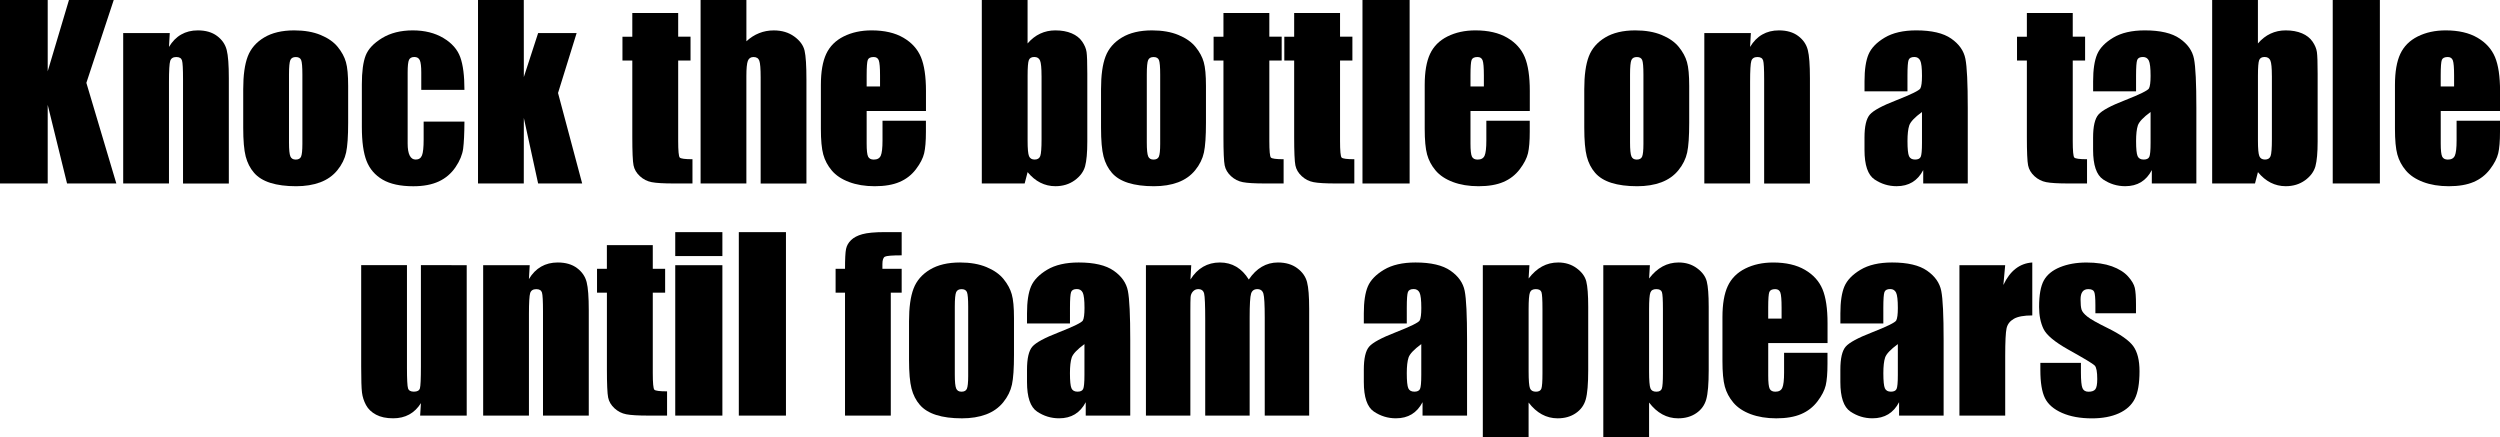
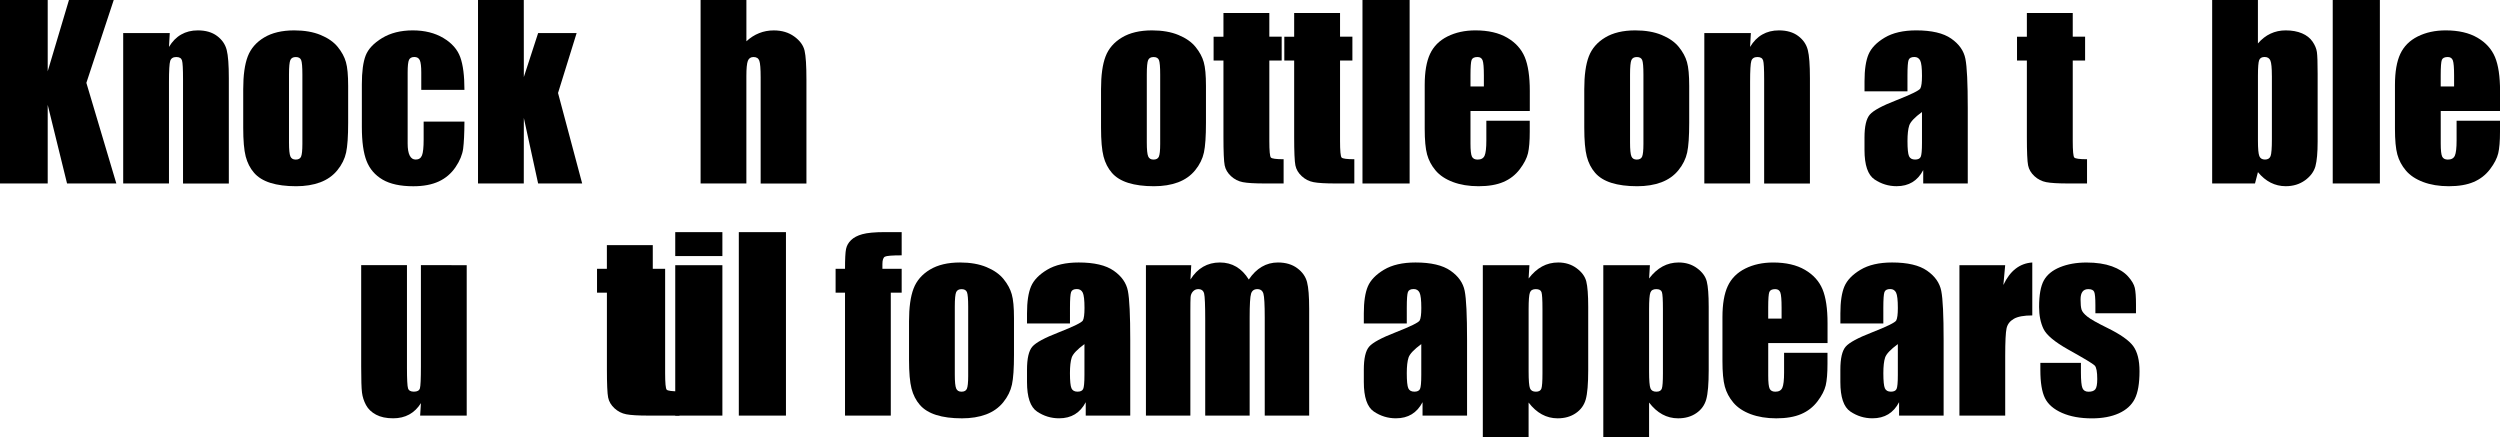
<svg xmlns="http://www.w3.org/2000/svg" version="1.1" x="0px" y="0px" width="96.939px" height="16.945px" viewBox="0 0 96.939 16.945" style="enable-background:new 0 0 96.939 16.945;" xml:space="preserve">
  <defs>
</defs>
  <g>
    <path d="M4.41,0L3.349,3.213l1.162,3.902H2.6l-0.75-3.05v3.05H0V0h1.85v2.765L2.674,0H4.41z" />
    <path d="M6.583,1.283L6.552,1.82c0.129-0.214,0.286-0.375,0.473-0.481c0.186-0.107,0.4-0.161,0.644-0.161   c0.305,0,0.554,0.072,0.747,0.216s0.318,0.324,0.374,0.543c0.056,0.218,0.083,0.582,0.083,1.092v4.087H7.097V3.076   c0-0.401-0.013-0.646-0.04-0.733s-0.1-0.132-0.22-0.132c-0.126,0-0.205,0.051-0.237,0.151C6.568,2.464,6.552,2.733,6.552,3.173   v3.942H4.777V1.283H6.583z" />
    <path d="M13.5,3.331V4.76c0,0.524-0.026,0.909-0.079,1.153c-0.053,0.245-0.166,0.474-0.338,0.686   c-0.173,0.213-0.395,0.369-0.666,0.471c-0.271,0.101-0.583,0.151-0.934,0.151c-0.393,0-0.725-0.044-0.998-0.13   S10.001,6.874,9.851,6.7C9.699,6.525,9.592,6.314,9.527,6.067C9.463,5.819,9.431,5.448,9.431,4.953V3.459   c0-0.542,0.059-0.966,0.176-1.271s0.328-0.549,0.633-0.733s0.694-0.277,1.169-0.277c0.398,0,0.74,0.06,1.026,0.179   c0.285,0.118,0.506,0.272,0.661,0.463s0.262,0.387,0.318,0.589C13.472,2.61,13.5,2.918,13.5,3.331z M11.725,2.892   c0-0.299-0.016-0.486-0.048-0.564c-0.032-0.077-0.101-0.116-0.207-0.116s-0.176,0.039-0.211,0.116   c-0.035,0.078-0.053,0.266-0.053,0.564v2.633c0,0.275,0.018,0.455,0.053,0.538c0.035,0.084,0.104,0.125,0.207,0.125   c0.105,0,0.175-0.038,0.208-0.114s0.051-0.24,0.051-0.492V2.892z" />
    <path d="M18.009,3.485h-1.674V2.812c0-0.234-0.019-0.393-0.057-0.477c-0.038-0.083-0.108-0.125-0.211-0.125   S15.895,2.247,15.86,2.32s-0.053,0.237-0.053,0.492v2.751c0,0.208,0.026,0.364,0.079,0.469c0.053,0.104,0.13,0.155,0.233,0.155   c0.12,0,0.201-0.054,0.244-0.162s0.064-0.313,0.064-0.615V4.716h1.582c-0.003,0.466-0.02,0.815-0.05,1.048   c-0.031,0.233-0.129,0.472-0.295,0.717c-0.166,0.244-0.381,0.429-0.648,0.554c-0.267,0.124-0.596,0.187-0.989,0.187   c-0.501,0-0.898-0.086-1.191-0.257c-0.293-0.172-0.5-0.412-0.622-0.721c-0.122-0.31-0.183-0.748-0.183-1.316V3.27   c0-0.495,0.05-0.868,0.149-1.12s0.312-0.477,0.637-0.675c0.325-0.197,0.721-0.297,1.187-0.297c0.463,0,0.858,0.099,1.187,0.295   s0.546,0.443,0.655,0.742S18.009,2.938,18.009,3.485z" />
    <path d="M22.359,1.283l-0.721,2.323l0.936,3.509h-1.708l-0.554-2.542l-0.002,2.542h-1.775V0h1.775l0.002,2.987l0.554-1.704H22.359z   " />
-     <path d="M26.297,0.505v0.918h0.479v0.923h-0.479v3.12c0,0.384,0.02,0.598,0.06,0.642c0.039,0.044,0.204,0.066,0.494,0.066v0.94   h-0.716c-0.404,0-0.693-0.017-0.866-0.051c-0.173-0.033-0.325-0.111-0.457-0.232c-0.132-0.122-0.214-0.261-0.246-0.418   c-0.032-0.156-0.048-0.525-0.048-1.105V2.347h-0.382V1.424h0.382V0.505H26.297z" />
    <path d="M28.942,0v1.601c0.152-0.141,0.317-0.246,0.494-0.316c0.177-0.071,0.367-0.106,0.569-0.106   c0.311,0,0.575,0.079,0.793,0.237s0.352,0.341,0.4,0.548c0.048,0.206,0.072,0.583,0.072,1.131v4.021h-1.775V3.011   c0-0.34-0.017-0.559-0.051-0.655s-0.109-0.145-0.226-0.145c-0.108,0-0.182,0.05-0.22,0.149s-0.057,0.297-0.057,0.593v4.162h-1.775   V0H28.942z" />
-     <path d="M35.903,4.303h-2.298v1.261c0,0.264,0.019,0.434,0.057,0.51s0.111,0.114,0.22,0.114c0.135,0,0.225-0.05,0.27-0.151   c0.045-0.101,0.068-0.297,0.068-0.587V4.681h1.683v0.431c0,0.36-0.023,0.637-0.068,0.83c-0.046,0.193-0.152,0.4-0.319,0.62   s-0.379,0.385-0.635,0.494c-0.256,0.11-0.578,0.165-0.964,0.165c-0.375,0-0.706-0.055-0.993-0.163s-0.511-0.257-0.67-0.445   c-0.16-0.189-0.27-0.397-0.332-0.624C31.86,5.761,31.83,5.431,31.83,4.997V3.296c0-0.51,0.069-0.911,0.207-1.206   c0.138-0.294,0.363-0.52,0.677-0.677c0.313-0.156,0.674-0.235,1.081-0.235c0.498,0,0.909,0.095,1.233,0.284   c0.323,0.188,0.55,0.439,0.681,0.751c0.13,0.312,0.196,0.751,0.196,1.316V4.303z M34.124,3.354V2.927   c0-0.302-0.016-0.496-0.048-0.584s-0.098-0.132-0.198-0.132c-0.123,0-0.199,0.037-0.229,0.112   c-0.029,0.074-0.044,0.275-0.044,0.604v0.427H34.124z" />
-     <path d="M39.845,0v1.685c0.146-0.17,0.31-0.298,0.49-0.381c0.18-0.084,0.375-0.126,0.586-0.126c0.243,0,0.454,0.038,0.633,0.114   s0.315,0.184,0.409,0.321s0.15,0.272,0.169,0.404s0.029,0.413,0.029,0.844v2.628c0,0.428-0.029,0.746-0.085,0.956   c-0.058,0.209-0.191,0.391-0.402,0.545c-0.211,0.153-0.461,0.23-0.751,0.23c-0.208,0-0.402-0.046-0.583-0.137   c-0.18-0.091-0.345-0.228-0.494-0.409l-0.114,0.44H38.07V0H39.845z M40.386,2.94c0-0.302-0.019-0.499-0.057-0.591   c-0.038-0.093-0.113-0.139-0.224-0.139c-0.108,0-0.179,0.04-0.211,0.121c-0.032,0.08-0.048,0.283-0.048,0.608v2.514   c0,0.313,0.018,0.514,0.055,0.602s0.109,0.132,0.218,0.132c0.111,0,0.184-0.045,0.218-0.136c0.033-0.091,0.05-0.31,0.05-0.655V2.94   z" />
    <path d="M46.762,3.331V4.76c0,0.524-0.026,0.909-0.079,1.153c-0.053,0.245-0.166,0.474-0.338,0.686   c-0.173,0.213-0.395,0.369-0.666,0.471c-0.271,0.101-0.583,0.151-0.934,0.151c-0.393,0-0.725-0.044-0.998-0.13   S43.263,6.874,43.113,6.7c-0.151-0.175-0.259-0.386-0.323-0.633c-0.064-0.248-0.097-0.619-0.097-1.114V3.459   c0-0.542,0.059-0.966,0.176-1.271s0.328-0.549,0.633-0.733s0.694-0.277,1.169-0.277c0.398,0,0.74,0.06,1.026,0.179   c0.285,0.118,0.506,0.272,0.661,0.463s0.262,0.387,0.318,0.589C46.734,2.61,46.762,2.918,46.762,3.331z M44.987,2.892   c0-0.299-0.016-0.486-0.048-0.564c-0.032-0.077-0.101-0.116-0.207-0.116s-0.176,0.039-0.211,0.116   c-0.035,0.078-0.053,0.266-0.053,0.564v2.633c0,0.275,0.018,0.455,0.053,0.538c0.035,0.084,0.104,0.125,0.207,0.125   c0.105,0,0.175-0.038,0.208-0.114s0.051-0.24,0.051-0.492V2.892z" />
    <path d="M49.219,0.505v0.918h0.479v0.923h-0.479v3.12c0,0.384,0.02,0.598,0.06,0.642c0.039,0.044,0.204,0.066,0.494,0.066v0.94   h-0.716c-0.404,0-0.693-0.017-0.866-0.051c-0.173-0.033-0.325-0.111-0.457-0.232c-0.132-0.122-0.214-0.261-0.246-0.418   c-0.032-0.156-0.048-0.525-0.048-1.105V2.347h-0.382V1.424h0.382V0.505H49.219z" />
    <path d="M51.961,0.505v0.918h0.479v0.923h-0.479v3.12c0,0.384,0.02,0.598,0.06,0.642c0.039,0.044,0.204,0.066,0.494,0.066v0.94   h-0.716c-0.404,0-0.693-0.017-0.866-0.051c-0.173-0.033-0.325-0.111-0.457-0.232c-0.132-0.122-0.214-0.261-0.246-0.418   c-0.032-0.156-0.048-0.525-0.048-1.105V2.347h-0.382V1.424h0.382V0.505H51.961z" />
    <path d="M54.659,0v7.115h-1.828V0H54.659z" />
    <path d="M59.317,4.303h-2.298v1.261c0,0.264,0.019,0.434,0.057,0.51s0.111,0.114,0.22,0.114c0.135,0,0.225-0.05,0.27-0.151   c0.045-0.101,0.068-0.297,0.068-0.587V4.681h1.683v0.431c0,0.36-0.023,0.637-0.068,0.83c-0.046,0.193-0.152,0.4-0.319,0.62   s-0.379,0.385-0.635,0.494c-0.256,0.11-0.578,0.165-0.964,0.165c-0.375,0-0.706-0.055-0.993-0.163s-0.511-0.257-0.67-0.445   c-0.16-0.189-0.27-0.397-0.332-0.624c-0.062-0.228-0.092-0.558-0.092-0.991V3.296c0-0.51,0.069-0.911,0.207-1.206   c0.138-0.294,0.363-0.52,0.677-0.677c0.313-0.156,0.674-0.235,1.081-0.235c0.498,0,0.909,0.095,1.233,0.284   c0.323,0.188,0.55,0.439,0.681,0.751c0.13,0.312,0.196,0.751,0.196,1.316V4.303z M57.538,3.354V2.927   c0-0.302-0.016-0.496-0.048-0.584s-0.098-0.132-0.198-0.132c-0.123,0-0.199,0.037-0.229,0.112   c-0.029,0.074-0.044,0.275-0.044,0.604v0.427H57.538z" />
    <path d="M65.5,3.331V4.76c0,0.524-0.026,0.909-0.079,1.153c-0.053,0.245-0.166,0.474-0.338,0.686   c-0.173,0.213-0.395,0.369-0.666,0.471c-0.271,0.101-0.583,0.151-0.934,0.151c-0.393,0-0.725-0.044-0.998-0.13   S62.001,6.874,61.851,6.7c-0.151-0.175-0.259-0.386-0.323-0.633c-0.064-0.248-0.097-0.619-0.097-1.114V3.459   c0-0.542,0.059-0.966,0.176-1.271s0.328-0.549,0.633-0.733s0.694-0.277,1.169-0.277c0.398,0,0.74,0.06,1.026,0.179   c0.285,0.118,0.506,0.272,0.661,0.463s0.262,0.387,0.318,0.589C65.472,2.61,65.5,2.918,65.5,3.331z M63.725,2.892   c0-0.299-0.016-0.486-0.048-0.564c-0.032-0.077-0.101-0.116-0.207-0.116s-0.176,0.039-0.211,0.116   c-0.035,0.078-0.053,0.266-0.053,0.564v2.633c0,0.275,0.018,0.455,0.053,0.538c0.035,0.084,0.104,0.125,0.207,0.125   c0.105,0,0.175-0.038,0.208-0.114s0.051-0.24,0.051-0.492V2.892z" />
    <path d="M67.891,1.283L67.86,1.82c0.129-0.214,0.286-0.375,0.473-0.481c0.186-0.107,0.4-0.161,0.644-0.161   c0.305,0,0.554,0.072,0.747,0.216s0.318,0.324,0.374,0.543c0.056,0.218,0.083,0.582,0.083,1.092v4.087h-1.775V3.076   c0-0.401-0.013-0.646-0.04-0.733s-0.1-0.132-0.22-0.132c-0.126,0-0.205,0.051-0.237,0.151c-0.032,0.102-0.048,0.371-0.048,0.811   v3.942h-1.775V1.283H67.891z" />
    <path d="M73.964,3.542h-1.666V3.151c0-0.451,0.052-0.799,0.156-1.044c0.104-0.244,0.312-0.461,0.626-0.648s0.721-0.281,1.222-0.281   c0.601,0,1.053,0.106,1.358,0.319c0.305,0.212,0.488,0.473,0.549,0.782c0.062,0.309,0.092,0.945,0.092,1.909v2.927h-1.727v-0.52   c-0.108,0.208-0.248,0.364-0.42,0.469c-0.171,0.104-0.375,0.156-0.613,0.156c-0.311,0-0.595-0.088-0.855-0.262   c-0.259-0.174-0.389-0.556-0.389-1.145V5.335c0-0.437,0.069-0.733,0.207-0.892s0.479-0.343,1.024-0.554   c0.583-0.229,0.895-0.383,0.936-0.462s0.062-0.24,0.062-0.483c0-0.305-0.023-0.503-0.068-0.595   c-0.046-0.093-0.121-0.139-0.227-0.139c-0.12,0-0.195,0.039-0.224,0.116c-0.029,0.078-0.044,0.279-0.044,0.604V3.542z    M74.527,4.342c-0.284,0.208-0.449,0.383-0.495,0.523s-0.068,0.343-0.068,0.606c0,0.302,0.02,0.496,0.059,0.584   c0.04,0.088,0.118,0.132,0.235,0.132c0.111,0,0.184-0.034,0.218-0.103c0.033-0.069,0.05-0.25,0.05-0.543V4.342z" />
    <path d="M80.372,0.505v0.918h0.479v0.923h-0.479v3.12c0,0.384,0.02,0.598,0.06,0.642c0.039,0.044,0.204,0.066,0.494,0.066v0.94   h-0.716c-0.404,0-0.693-0.017-0.866-0.051c-0.173-0.033-0.325-0.111-0.457-0.232c-0.132-0.122-0.214-0.261-0.246-0.418   c-0.032-0.156-0.048-0.525-0.048-1.105V2.347h-0.382V1.424h0.382V0.505H80.372z" />
-     <path d="M82.828,3.542h-1.666V3.151c0-0.451,0.052-0.799,0.156-1.044c0.104-0.244,0.312-0.461,0.626-0.648s0.721-0.281,1.222-0.281   c0.601,0,1.053,0.106,1.358,0.319c0.305,0.212,0.488,0.473,0.549,0.782c0.062,0.309,0.092,0.945,0.092,1.909v2.927h-1.727v-0.52   c-0.108,0.208-0.248,0.364-0.42,0.469c-0.171,0.104-0.375,0.156-0.613,0.156c-0.311,0-0.595-0.088-0.855-0.262   c-0.259-0.174-0.389-0.556-0.389-1.145V5.335c0-0.437,0.069-0.733,0.207-0.892s0.479-0.343,1.024-0.554   c0.583-0.229,0.895-0.383,0.936-0.462s0.062-0.24,0.062-0.483c0-0.305-0.023-0.503-0.068-0.595   c-0.046-0.093-0.121-0.139-0.227-0.139c-0.12,0-0.195,0.039-0.224,0.116c-0.029,0.078-0.044,0.279-0.044,0.604V3.542z    M83.391,4.342c-0.284,0.208-0.449,0.383-0.495,0.523s-0.068,0.343-0.068,0.606c0,0.302,0.02,0.496,0.059,0.584   c0.04,0.088,0.118,0.132,0.235,0.132c0.111,0,0.184-0.034,0.218-0.103c0.033-0.069,0.05-0.25,0.05-0.543V4.342z" />
    <path d="M87.552,0v1.685c0.146-0.17,0.31-0.298,0.49-0.381c0.18-0.084,0.375-0.126,0.586-0.126c0.243,0,0.454,0.038,0.633,0.114   s0.315,0.184,0.409,0.321s0.15,0.272,0.169,0.404s0.029,0.413,0.029,0.844v2.628c0,0.428-0.029,0.746-0.085,0.956   c-0.058,0.209-0.191,0.391-0.402,0.545c-0.211,0.153-0.461,0.23-0.751,0.23c-0.208,0-0.402-0.046-0.583-0.137   c-0.18-0.091-0.345-0.228-0.494-0.409l-0.114,0.44h-1.661V0H87.552z M88.093,2.94c0-0.302-0.019-0.499-0.057-0.591   c-0.038-0.093-0.113-0.139-0.224-0.139c-0.108,0-0.179,0.04-0.211,0.121c-0.032,0.08-0.048,0.283-0.048,0.608v2.514   c0,0.313,0.018,0.514,0.055,0.602s0.109,0.132,0.218,0.132c0.111,0,0.184-0.045,0.218-0.136c0.033-0.091,0.05-0.31,0.05-0.655V2.94   z" />
    <path d="M92.281,0v7.115h-1.828V0H92.281z" />
    <path d="M96.939,4.303h-2.298v1.261c0,0.264,0.019,0.434,0.057,0.51s0.111,0.114,0.22,0.114c0.135,0,0.225-0.05,0.27-0.151   c0.045-0.101,0.068-0.297,0.068-0.587V4.681h1.683v0.431c0,0.36-0.023,0.637-0.068,0.83c-0.046,0.193-0.152,0.4-0.319,0.62   s-0.379,0.385-0.635,0.494c-0.256,0.11-0.578,0.165-0.964,0.165c-0.375,0-0.706-0.055-0.993-0.163s-0.511-0.257-0.67-0.445   c-0.16-0.189-0.27-0.397-0.332-0.624c-0.062-0.228-0.092-0.558-0.092-0.991V3.296c0-0.51,0.069-0.911,0.207-1.206   c0.138-0.294,0.363-0.52,0.677-0.677c0.313-0.156,0.674-0.235,1.081-0.235c0.498,0,0.909,0.095,1.233,0.284   c0.323,0.188,0.55,0.439,0.681,0.751c0.13,0.312,0.196,0.751,0.196,1.316V4.303z M95.159,3.354V2.927   c0-0.302-0.016-0.496-0.048-0.584s-0.098-0.132-0.198-0.132c-0.123,0-0.199,0.037-0.229,0.112   c-0.029,0.074-0.044,0.275-0.044,0.604v0.427H95.159z" />
    <path d="M18.097,10.283v5.832h-1.806l0.031-0.484c-0.123,0.196-0.275,0.344-0.455,0.442c-0.181,0.099-0.388,0.147-0.622,0.147   c-0.267,0-0.488-0.047-0.664-0.141s-0.305-0.218-0.389-0.373c-0.083-0.155-0.135-0.317-0.156-0.486   c-0.021-0.168-0.031-0.503-0.031-1.004v-3.934h1.775v3.969c0,0.454,0.014,0.724,0.042,0.809c0.027,0.085,0.103,0.127,0.226,0.127   c0.132,0,0.21-0.043,0.235-0.131s0.038-0.371,0.038-0.849v-3.925H18.097z" />
-     <path d="M20.54,10.283l-0.031,0.538c0.129-0.215,0.286-0.375,0.473-0.482c0.186-0.107,0.4-0.161,0.644-0.161   c0.305,0,0.554,0.072,0.747,0.216s0.318,0.324,0.374,0.543c0.056,0.218,0.083,0.582,0.083,1.092v4.087h-1.775v-4.039   c0-0.4-0.013-0.646-0.04-0.733s-0.1-0.132-0.22-0.132c-0.126,0-0.205,0.051-0.237,0.151c-0.032,0.102-0.048,0.372-0.048,0.812   v3.941h-1.775v-5.832H20.54z" />
-     <path d="M25.312,9.506v0.918h0.479v0.924h-0.479v3.119c0,0.385,0.02,0.598,0.06,0.643c0.039,0.043,0.204,0.065,0.494,0.065v0.94   H25.15c-0.404,0-0.693-0.017-0.866-0.051c-0.173-0.033-0.325-0.111-0.457-0.232c-0.132-0.122-0.214-0.261-0.246-0.418   c-0.032-0.156-0.048-0.525-0.048-1.105v-2.961H23.15v-0.924h0.382V9.506H25.312z" />
+     <path d="M25.312,9.506v0.918h0.479v0.924v3.119c0,0.385,0.02,0.598,0.06,0.643c0.039,0.043,0.204,0.065,0.494,0.065v0.94   H25.15c-0.404,0-0.693-0.017-0.866-0.051c-0.173-0.033-0.325-0.111-0.457-0.232c-0.132-0.122-0.214-0.261-0.246-0.418   c-0.032-0.156-0.048-0.525-0.048-1.105v-2.961H23.15v-0.924h0.382V9.506H25.312z" />
    <path d="M28.011,9v0.928h-1.828V9H28.011z M28.011,10.283v5.832h-1.828v-5.832H28.011z" />
    <path d="M30.476,9v7.115h-1.828V9H30.476z" />
    <path d="M34.963,9v0.901c-0.366,0-0.583,0.017-0.648,0.051c-0.066,0.033-0.099,0.13-0.099,0.288v0.184h0.747v0.924h-0.422v4.768   h-1.775v-4.768h-0.365v-0.924h0.365c0-0.383,0.013-0.64,0.04-0.769S32.896,9.411,33,9.311c0.104-0.102,0.25-0.178,0.438-0.23   S33.917,9,34.312,9H34.963z" />
    <path d="M39.318,12.332v1.428c0,0.524-0.026,0.909-0.079,1.153c-0.053,0.245-0.166,0.474-0.338,0.686   c-0.173,0.213-0.395,0.369-0.666,0.471c-0.271,0.101-0.583,0.151-0.934,0.151c-0.393,0-0.725-0.043-0.998-0.13   c-0.272-0.086-0.484-0.217-0.635-0.391c-0.151-0.175-0.259-0.386-0.323-0.633c-0.064-0.248-0.097-0.619-0.097-1.114v-1.494   c0-0.542,0.059-0.965,0.176-1.27s0.328-0.55,0.633-0.734s0.694-0.277,1.169-0.277c0.398,0,0.74,0.06,1.026,0.179   c0.285,0.118,0.506,0.273,0.661,0.464s0.262,0.387,0.318,0.588C39.29,11.611,39.318,11.918,39.318,12.332z M37.542,11.893   c0-0.299-0.016-0.487-0.048-0.565c-0.032-0.077-0.101-0.116-0.207-0.116s-0.176,0.039-0.211,0.116   c-0.035,0.078-0.053,0.267-0.053,0.565v2.632c0,0.275,0.018,0.455,0.053,0.538c0.035,0.084,0.104,0.125,0.207,0.125   c0.105,0,0.175-0.037,0.208-0.113s0.051-0.24,0.051-0.492V11.893z" />
    <path d="M41.489,12.543h-1.666v-0.392c0-0.451,0.052-0.799,0.156-1.044c0.104-0.244,0.312-0.46,0.626-0.648   c0.313-0.187,0.721-0.281,1.222-0.281c0.601,0,1.053,0.106,1.358,0.319c0.305,0.212,0.488,0.473,0.549,0.782   c0.062,0.309,0.092,0.945,0.092,1.909v2.927H42.1v-0.52c-0.108,0.208-0.248,0.364-0.42,0.469c-0.171,0.104-0.375,0.156-0.613,0.156   c-0.311,0-0.595-0.087-0.855-0.262c-0.259-0.174-0.389-0.556-0.389-1.145v-0.479c0-0.437,0.069-0.734,0.207-0.893   s0.479-0.343,1.024-0.554c0.583-0.229,0.895-0.382,0.936-0.462c0.041-0.078,0.062-0.239,0.062-0.482   c0-0.305-0.023-0.504-0.068-0.596c-0.046-0.093-0.121-0.139-0.227-0.139c-0.12,0-0.195,0.039-0.224,0.116   c-0.029,0.078-0.044,0.279-0.044,0.604V12.543z M42.051,13.342c-0.284,0.209-0.449,0.383-0.495,0.523s-0.068,0.343-0.068,0.606   c0,0.302,0.02,0.497,0.059,0.585c0.04,0.088,0.118,0.131,0.235,0.131c0.111,0,0.184-0.034,0.218-0.103   c0.033-0.069,0.05-0.25,0.05-0.543V13.342z" />
    <path d="M46.191,10.283l-0.031,0.556c0.138-0.221,0.302-0.386,0.492-0.495c0.19-0.11,0.407-0.166,0.65-0.166   c0.475,0,0.848,0.221,1.121,0.661c0.149-0.221,0.318-0.386,0.505-0.495c0.188-0.11,0.396-0.166,0.624-0.166   c0.302,0,0.552,0.074,0.749,0.221c0.198,0.146,0.325,0.325,0.38,0.538c0.056,0.212,0.083,0.558,0.083,1.034v4.145h-1.723v-3.801   c0-0.498-0.017-0.807-0.051-0.926c-0.034-0.118-0.112-0.178-0.235-0.178c-0.126,0-0.208,0.059-0.244,0.176   c-0.037,0.117-0.055,0.426-0.055,0.928v3.801h-1.723V12.41c0-0.57-0.014-0.914-0.042-1.027c-0.028-0.115-0.105-0.172-0.231-0.172   c-0.079,0-0.146,0.03-0.202,0.09c-0.056,0.061-0.086,0.134-0.092,0.22c-0.006,0.087-0.009,0.271-0.009,0.552v4.043h-1.723v-5.832   H46.191z" />
    <path d="M54.549,12.543h-1.666v-0.392c0-0.451,0.052-0.799,0.156-1.044c0.104-0.244,0.312-0.46,0.626-0.648   c0.313-0.187,0.721-0.281,1.222-0.281c0.601,0,1.053,0.106,1.358,0.319c0.305,0.212,0.488,0.473,0.549,0.782   c0.062,0.309,0.092,0.945,0.092,1.909v2.927H55.16v-0.52c-0.108,0.208-0.248,0.364-0.42,0.469   c-0.171,0.104-0.375,0.156-0.613,0.156c-0.311,0-0.595-0.087-0.855-0.262c-0.259-0.174-0.389-0.556-0.389-1.145v-0.479   c0-0.437,0.069-0.734,0.207-0.893s0.479-0.343,1.024-0.554c0.583-0.229,0.895-0.382,0.936-0.462   c0.041-0.078,0.062-0.239,0.062-0.482c0-0.305-0.023-0.504-0.068-0.596c-0.046-0.093-0.121-0.139-0.227-0.139   c-0.12,0-0.195,0.039-0.224,0.116c-0.029,0.078-0.044,0.279-0.044,0.604V12.543z M55.112,13.342   c-0.284,0.209-0.449,0.383-0.495,0.523s-0.068,0.343-0.068,0.606c0,0.302,0.02,0.497,0.059,0.585   c0.04,0.088,0.118,0.131,0.235,0.131c0.111,0,0.184-0.034,0.218-0.103c0.033-0.069,0.05-0.25,0.05-0.543V13.342z" />
    <path d="M59.304,10.283l-0.031,0.516c0.158-0.208,0.333-0.364,0.523-0.467s0.398-0.154,0.624-0.154   c0.275,0,0.513,0.074,0.714,0.223c0.2,0.147,0.326,0.318,0.375,0.512s0.075,0.521,0.075,0.984v2.457   c0,0.53-0.032,0.907-0.095,1.131c-0.063,0.225-0.192,0.403-0.387,0.536c-0.195,0.134-0.43,0.2-0.705,0.2   c-0.22,0-0.423-0.052-0.611-0.154s-0.359-0.255-0.514-0.458v1.337h-1.775v-6.662H59.304z M59.81,11.98   c0-0.361-0.013-0.579-0.04-0.655s-0.1-0.114-0.22-0.114c-0.117,0-0.193,0.044-0.226,0.132c-0.034,0.088-0.051,0.301-0.051,0.638   v2.416c0,0.352,0.018,0.572,0.053,0.66s0.111,0.131,0.229,0.131c0.114,0,0.185-0.04,0.213-0.12   c0.028-0.081,0.042-0.276,0.042-0.587V11.98z" />
    <path d="M63.976,10.283l-0.031,0.516c0.158-0.208,0.333-0.364,0.523-0.467s0.398-0.154,0.624-0.154   c0.275,0,0.513,0.074,0.714,0.223c0.2,0.147,0.326,0.318,0.375,0.512s0.075,0.521,0.075,0.984v2.457   c0,0.53-0.032,0.907-0.095,1.131c-0.063,0.225-0.192,0.403-0.387,0.536c-0.195,0.134-0.43,0.2-0.705,0.2   c-0.22,0-0.423-0.052-0.611-0.154s-0.359-0.255-0.514-0.458v1.337h-1.775v-6.662H63.976z M64.481,11.98   c0-0.361-0.013-0.579-0.04-0.655s-0.1-0.114-0.22-0.114c-0.117,0-0.193,0.044-0.226,0.132c-0.034,0.088-0.051,0.301-0.051,0.638   v2.416c0,0.352,0.018,0.572,0.053,0.66s0.111,0.131,0.229,0.131c0.114,0,0.185-0.04,0.213-0.12   c0.028-0.081,0.042-0.276,0.042-0.587V11.98z" />
    <path d="M70.862,13.303h-2.298v1.262c0,0.264,0.019,0.434,0.057,0.51s0.111,0.113,0.22,0.113c0.135,0,0.225-0.05,0.27-0.151   c0.045-0.101,0.068-0.296,0.068-0.587v-0.769h1.683v0.431c0,0.36-0.023,0.637-0.068,0.83c-0.046,0.193-0.152,0.4-0.319,0.62   s-0.379,0.385-0.635,0.494c-0.256,0.11-0.578,0.165-0.964,0.165c-0.375,0-0.706-0.055-0.993-0.162   c-0.287-0.108-0.511-0.258-0.67-0.446c-0.16-0.189-0.27-0.397-0.332-0.624c-0.062-0.228-0.092-0.558-0.092-0.991v-1.7   c0-0.51,0.069-0.912,0.207-1.207c0.138-0.294,0.363-0.52,0.677-0.677c0.313-0.156,0.674-0.235,1.081-0.235   c0.498,0,0.909,0.095,1.233,0.284c0.323,0.188,0.55,0.439,0.681,0.751c0.13,0.312,0.196,0.751,0.196,1.316V13.303z M69.082,12.354   v-0.426c0-0.302-0.016-0.497-0.048-0.585s-0.098-0.132-0.198-0.132c-0.123,0-0.199,0.037-0.229,0.112   c-0.029,0.074-0.044,0.276-0.044,0.604v0.426H69.082z" />
    <path d="M73.028,12.543h-1.666v-0.392c0-0.451,0.052-0.799,0.156-1.044c0.104-0.244,0.312-0.46,0.626-0.648   c0.313-0.187,0.721-0.281,1.222-0.281c0.601,0,1.053,0.106,1.358,0.319c0.305,0.212,0.488,0.473,0.549,0.782   c0.062,0.309,0.092,0.945,0.092,1.909v2.927h-1.727v-0.52c-0.108,0.208-0.248,0.364-0.42,0.469   c-0.171,0.104-0.375,0.156-0.613,0.156c-0.311,0-0.595-0.087-0.855-0.262c-0.259-0.174-0.389-0.556-0.389-1.145v-0.479   c0-0.437,0.069-0.734,0.207-0.893s0.479-0.343,1.024-0.554c0.583-0.229,0.895-0.382,0.936-0.462   c0.041-0.078,0.062-0.239,0.062-0.482c0-0.305-0.023-0.504-0.068-0.596c-0.046-0.093-0.121-0.139-0.227-0.139   c-0.12,0-0.195,0.039-0.224,0.116c-0.029,0.078-0.044,0.279-0.044,0.604V12.543z M73.591,13.342   c-0.284,0.209-0.449,0.383-0.495,0.523s-0.068,0.343-0.068,0.606c0,0.302,0.02,0.497,0.059,0.585   c0.04,0.088,0.118,0.131,0.235,0.131c0.111,0,0.184-0.034,0.218-0.103c0.033-0.069,0.05-0.25,0.05-0.543V13.342z" />
    <path d="M77.752,10.283l-0.07,0.768c0.258-0.55,0.631-0.84,1.121-0.873v2.053c-0.325,0-0.564,0.044-0.716,0.132   s-0.246,0.21-0.281,0.367c-0.035,0.156-0.053,0.518-0.053,1.083v2.303h-1.775v-5.832H77.752z" />
    <path d="M82.824,12.146H81.25V11.83c0-0.269-0.015-0.439-0.046-0.512c-0.03-0.071-0.107-0.107-0.23-0.107   c-0.1,0-0.174,0.033-0.224,0.099c-0.05,0.066-0.075,0.165-0.075,0.297c0,0.179,0.012,0.31,0.037,0.394   c0.025,0.083,0.1,0.175,0.225,0.274c0.124,0.1,0.38,0.245,0.767,0.435c0.516,0.253,0.854,0.49,1.015,0.713s0.242,0.546,0.242,0.971   c0,0.475-0.062,0.833-0.185,1.074c-0.123,0.242-0.329,0.428-0.617,0.559c-0.289,0.13-0.637,0.195-1.044,0.195   c-0.451,0-0.837-0.07-1.158-0.211c-0.32-0.141-0.541-0.331-0.661-0.571s-0.18-0.604-0.18-1.09v-0.281h1.573v0.369   c0,0.313,0.02,0.518,0.059,0.61c0.04,0.095,0.118,0.141,0.235,0.141c0.126,0,0.214-0.031,0.264-0.094   c0.05-0.063,0.075-0.195,0.075-0.398c0-0.277-0.032-0.452-0.097-0.522c-0.067-0.07-0.412-0.278-1.033-0.624   c-0.521-0.293-0.839-0.559-0.954-0.798c-0.114-0.238-0.171-0.521-0.171-0.851c0-0.465,0.062-0.809,0.185-1.03   c0.123-0.221,0.332-0.392,0.626-0.512c0.295-0.12,0.637-0.181,1.026-0.181c0.387,0,0.715,0.05,0.986,0.147   c0.271,0.099,0.479,0.229,0.624,0.39c0.146,0.161,0.233,0.311,0.264,0.447c0.031,0.139,0.046,0.354,0.046,0.646V12.146z" />
  </g>
</svg>